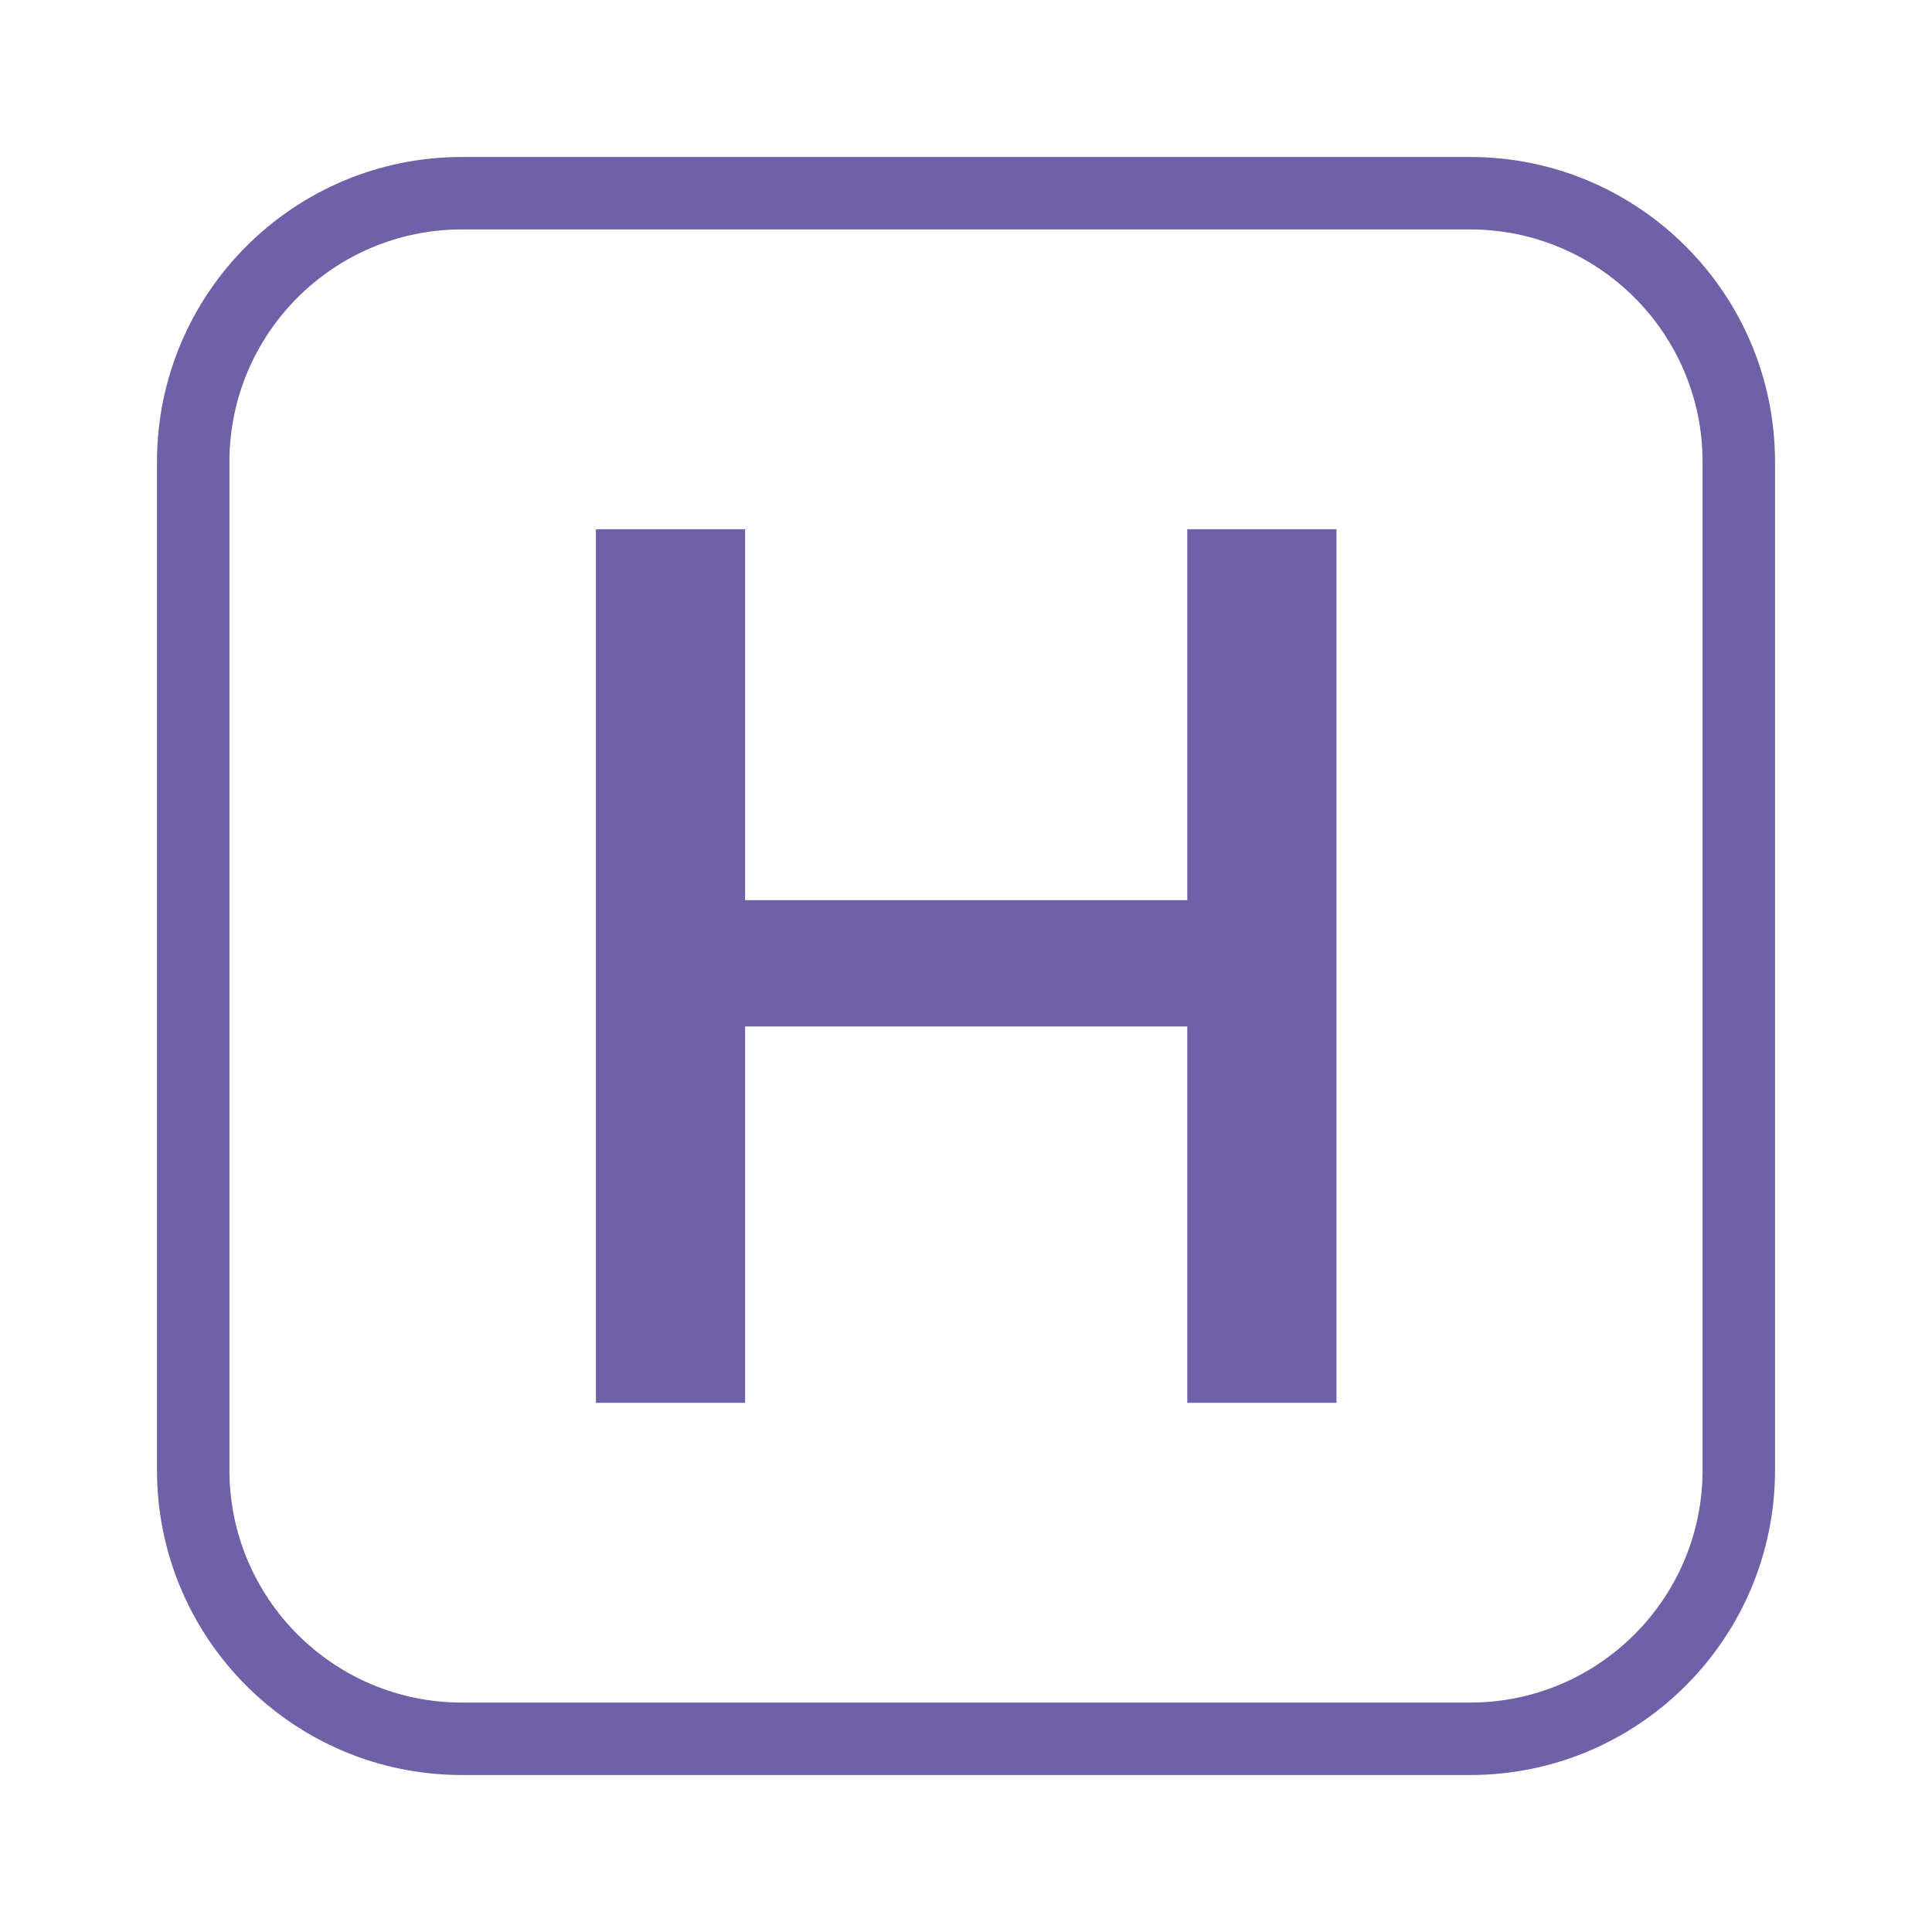
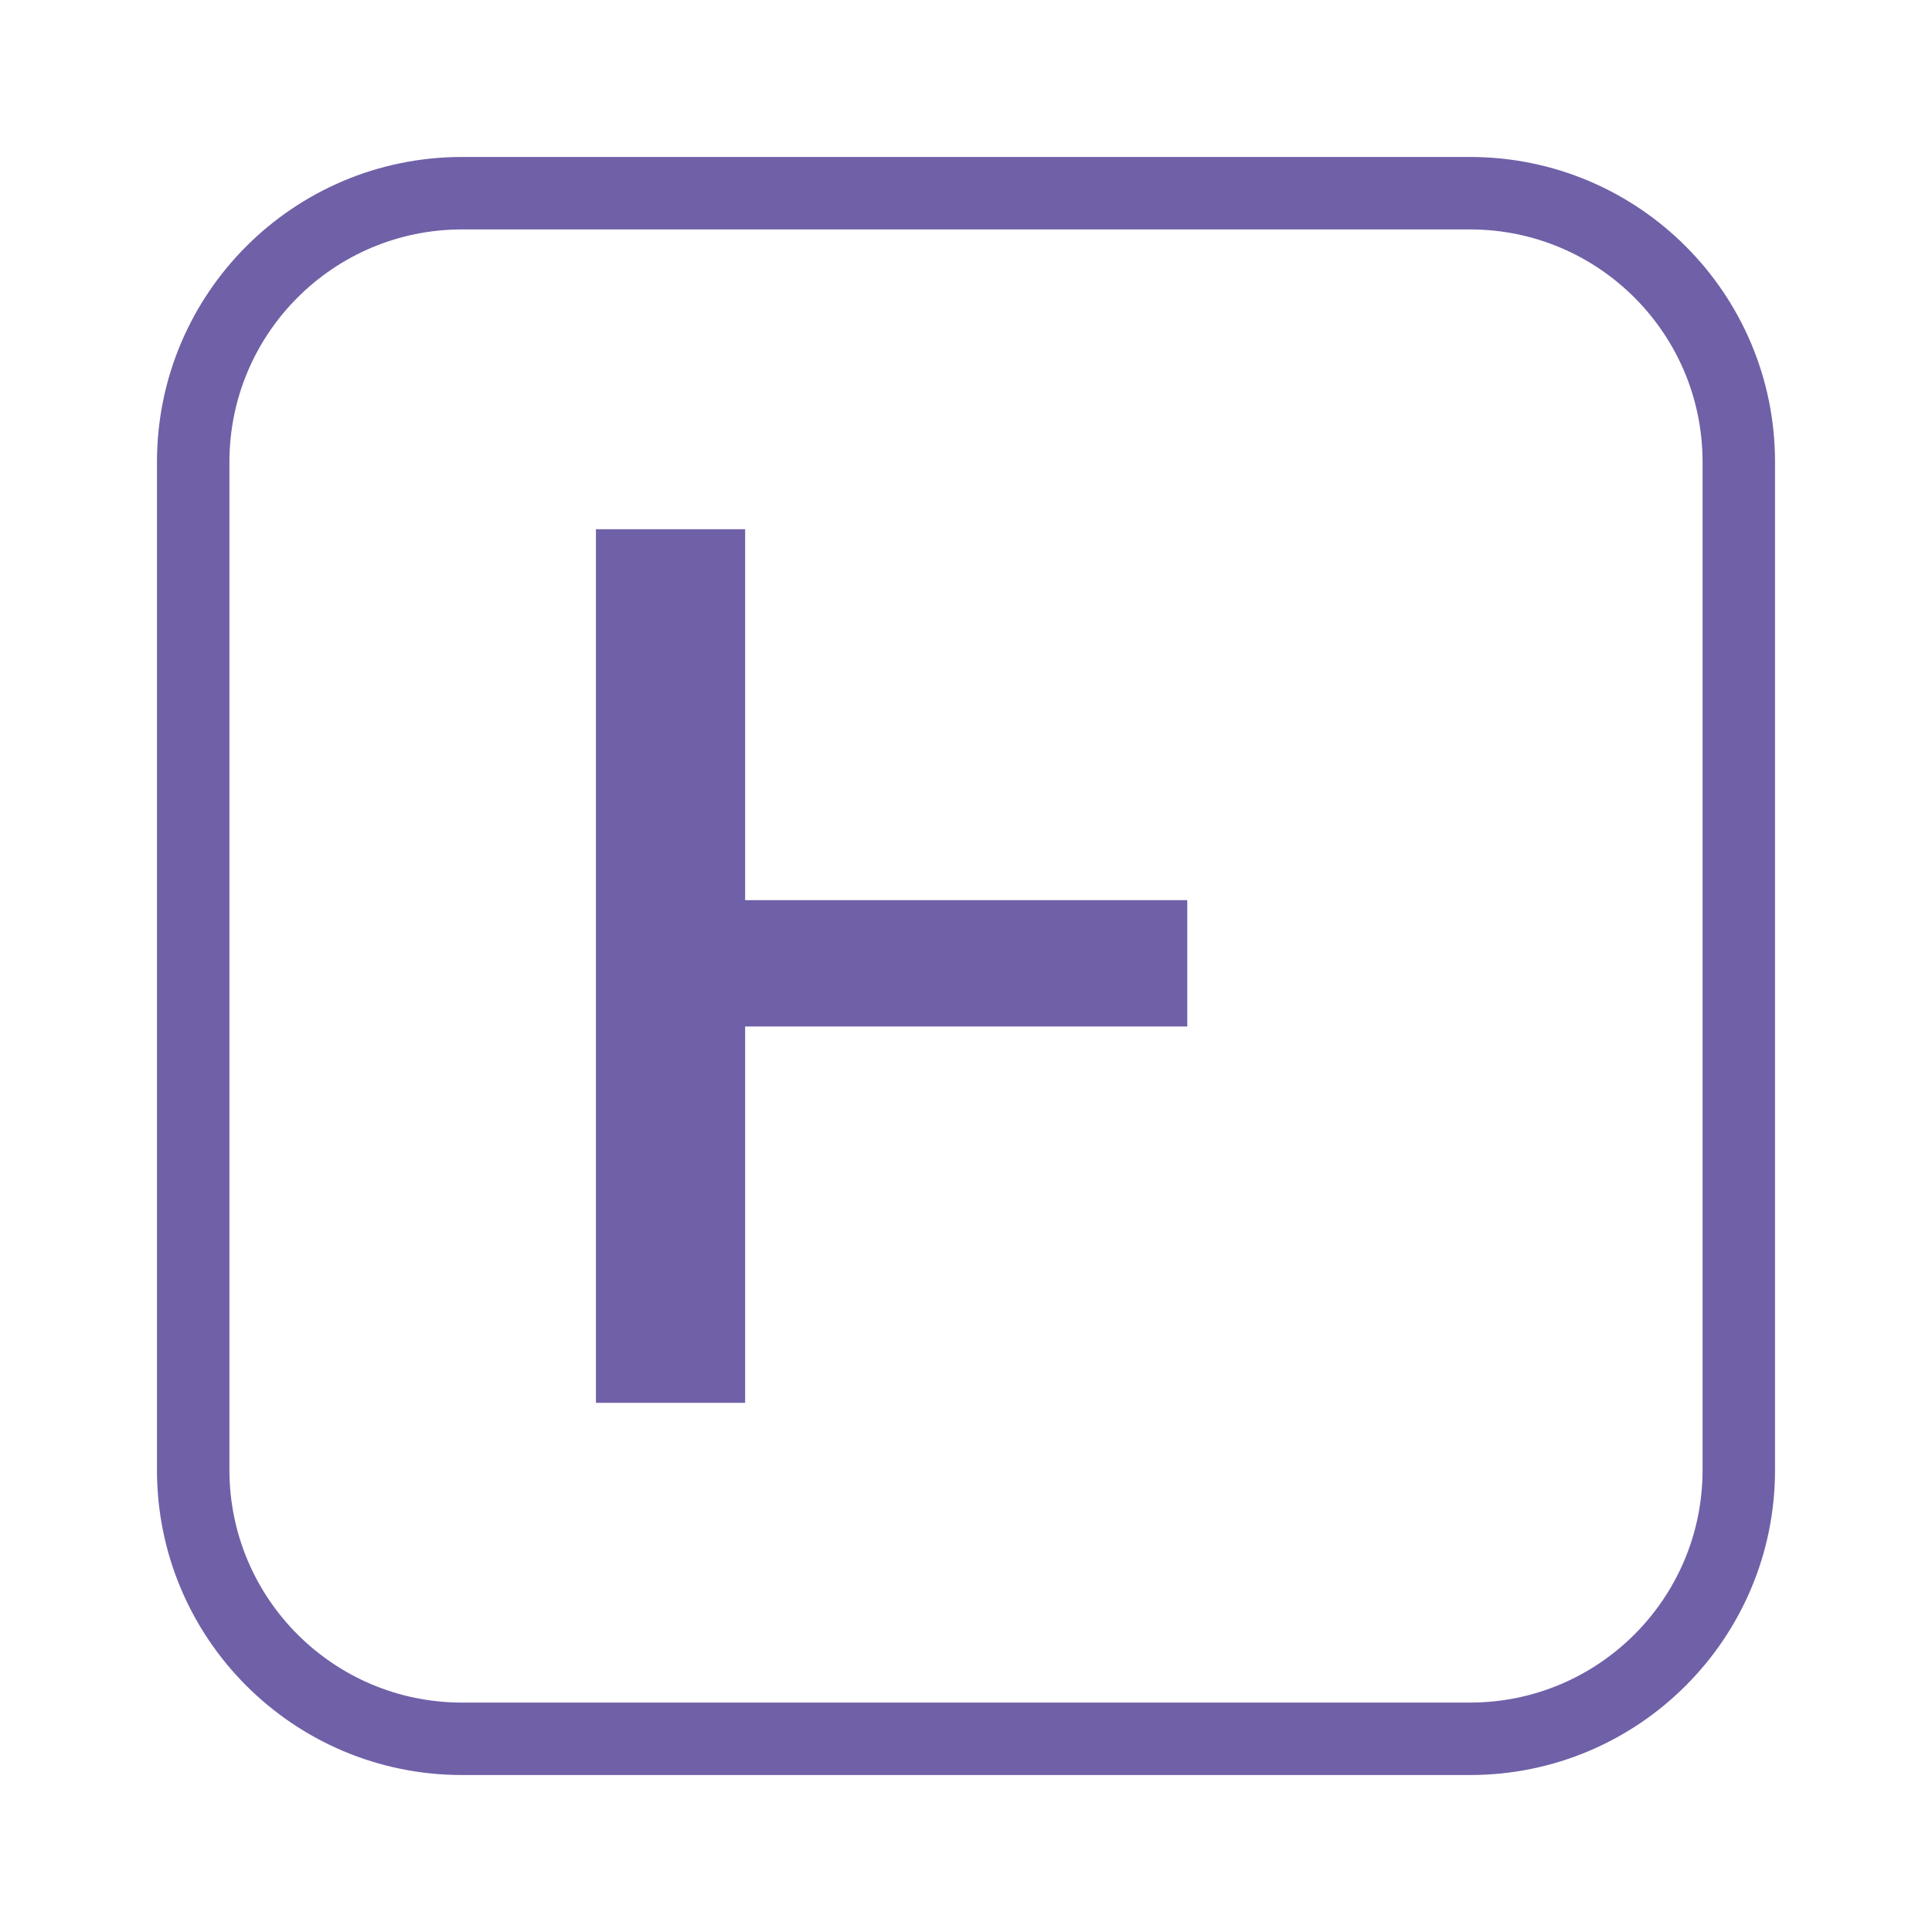
<svg xmlns="http://www.w3.org/2000/svg" width="40" height="40" viewBox="0 0 40 40" fill="none">
-   <path fill-rule="evenodd" clip-rule="evenodd" d="M9.565 3.25C6.077 3.25 3.25 6.077 3.25 9.565V30.435C3.25 33.923 6.077 36.75 9.565 36.75H30.435C33.923 36.75 36.75 33.923 36.75 30.435V9.565C36.75 6.077 33.923 3.25 30.435 3.25H9.565ZM4.75 9.565C4.75 6.906 6.906 4.75 9.565 4.75H30.435C33.094 4.75 35.25 6.906 35.25 9.565V30.435C35.25 33.094 33.094 35.25 30.435 35.25H9.565C6.906 35.25 4.75 33.094 4.75 30.435V9.565ZM27.67 10.957H24.581V18.637H15.427V10.957H12.338V29.044H15.427V21.252H24.581V29.044H27.67V10.957Z" fill="#7060A7" />
+   <path fill-rule="evenodd" clip-rule="evenodd" d="M9.565 3.25C6.077 3.25 3.25 6.077 3.25 9.565V30.435C3.25 33.923 6.077 36.75 9.565 36.75H30.435C33.923 36.75 36.75 33.923 36.75 30.435V9.565C36.75 6.077 33.923 3.25 30.435 3.25H9.565ZM4.75 9.565C4.75 6.906 6.906 4.75 9.565 4.75H30.435C33.094 4.75 35.25 6.906 35.25 9.565V30.435C35.25 33.094 33.094 35.25 30.435 35.25H9.565C6.906 35.25 4.75 33.094 4.75 30.435V9.565ZM27.67 10.957H24.581V18.637H15.427V10.957H12.338V29.044H15.427V21.252H24.581V29.044V10.957Z" fill="#7060A7" />
</svg>